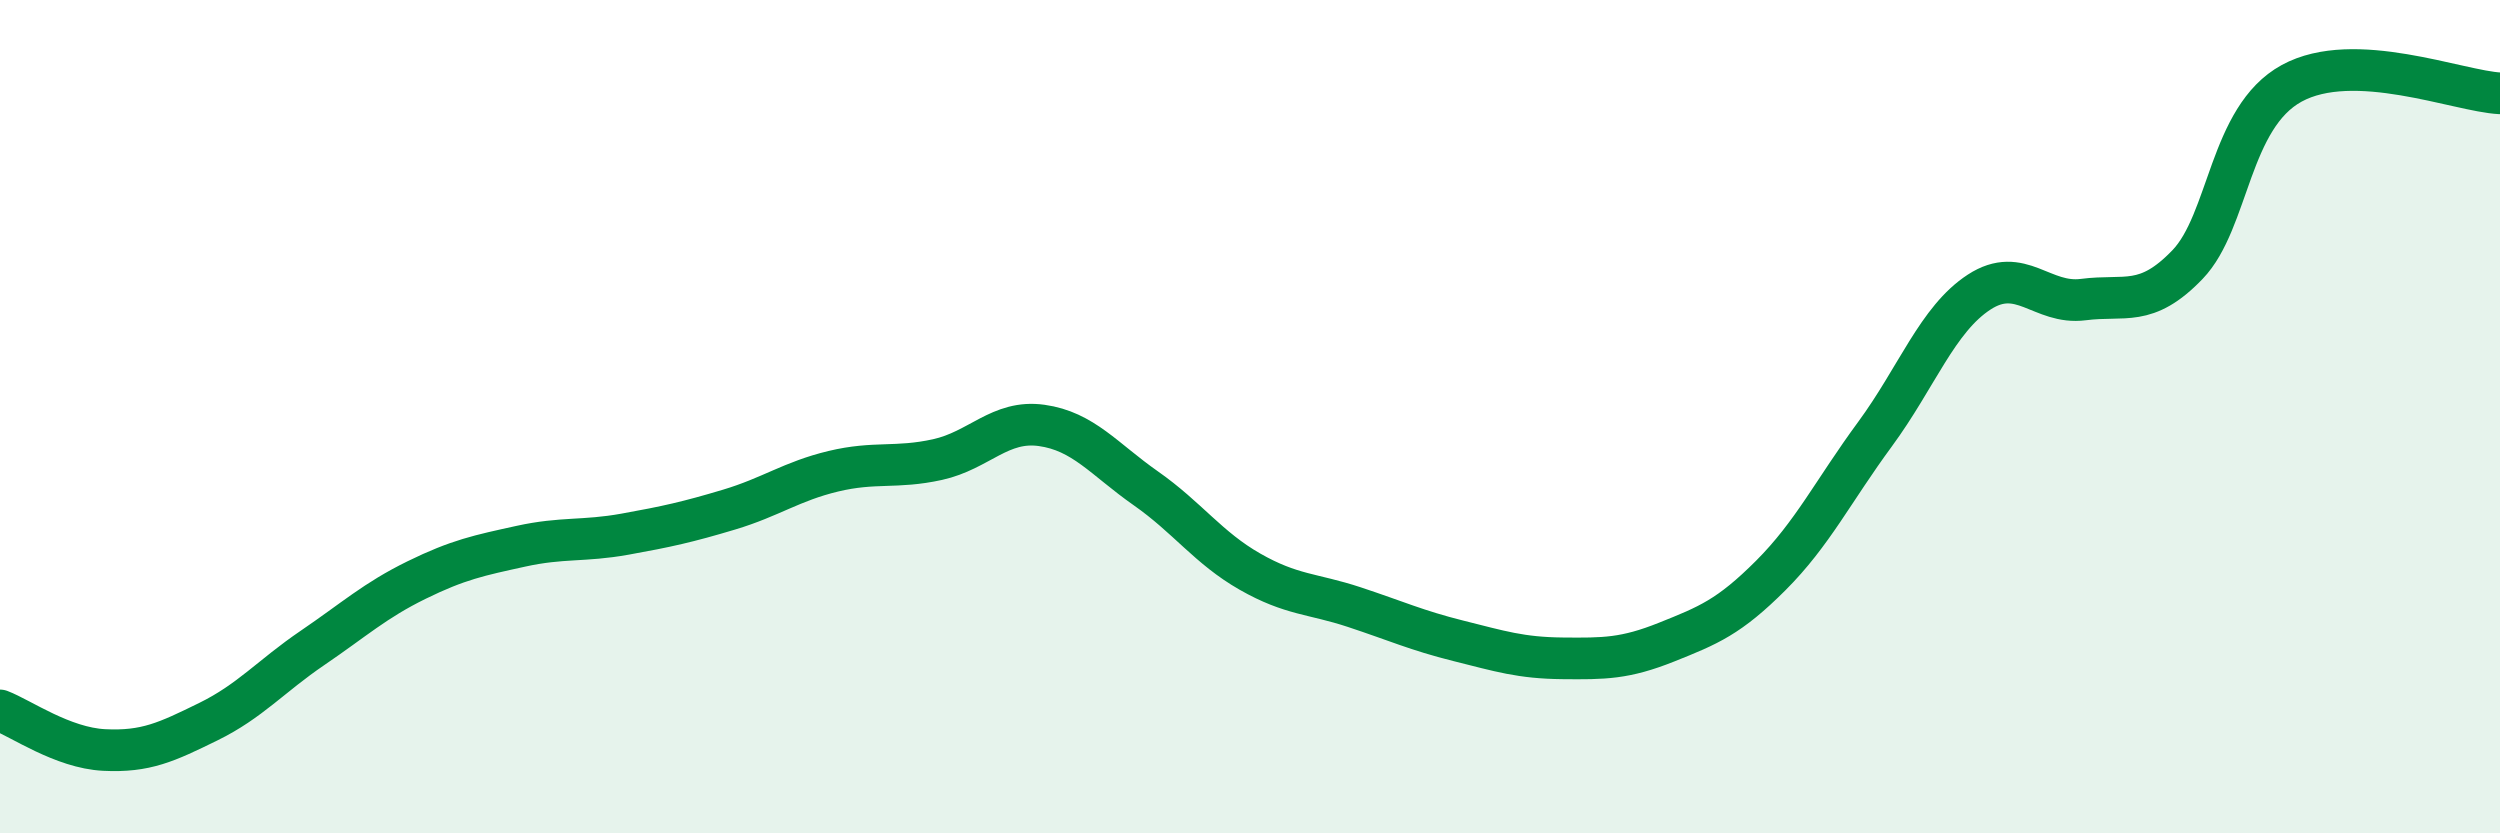
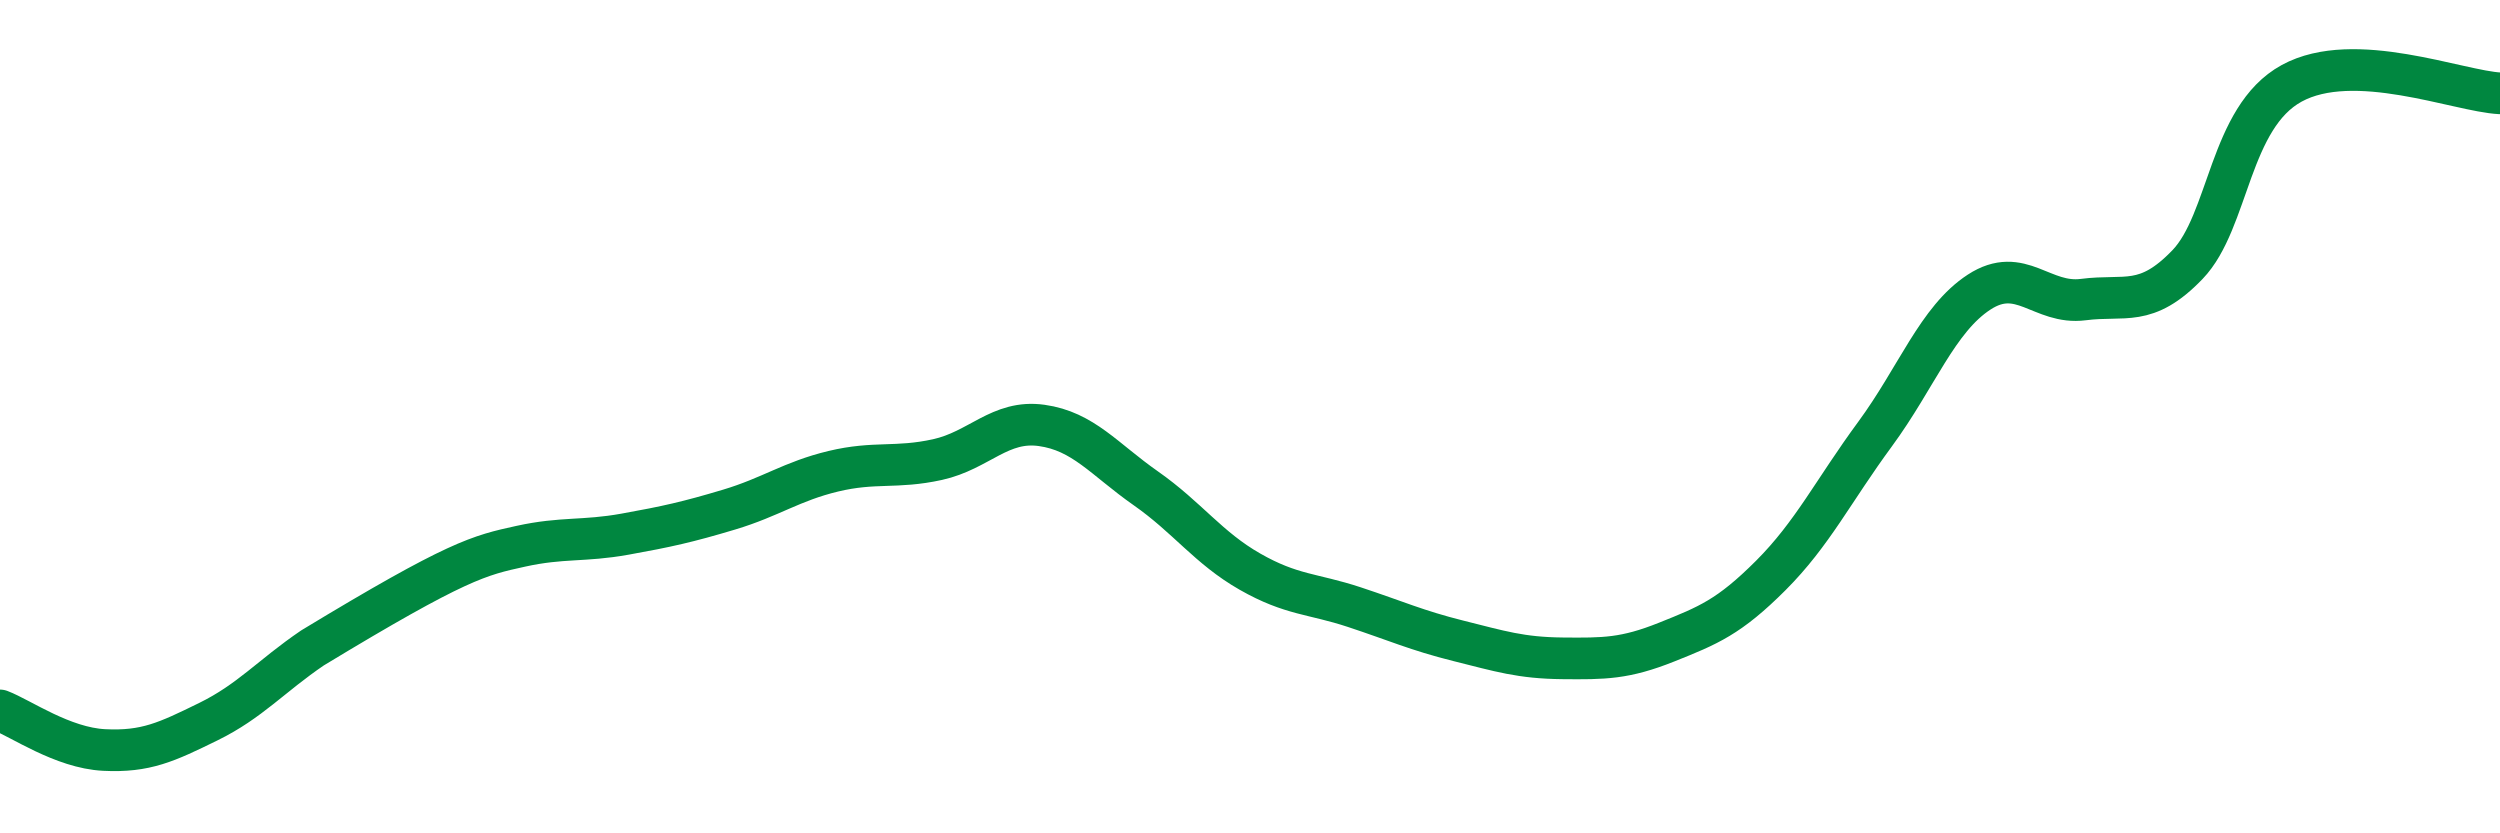
<svg xmlns="http://www.w3.org/2000/svg" width="60" height="20" viewBox="0 0 60 20">
-   <path d="M 0,17.05 C 0.5,17.24 1.5,17.95 2.5,18 C 3.5,18.05 4,17.81 5,17.32 C 6,16.83 6.5,16.23 7.5,15.55 C 8.5,14.87 9,14.41 10,13.92 C 11,13.43 11.5,13.33 12.5,13.11 C 13.5,12.89 14,13 15,12.82 C 16,12.64 16.5,12.53 17.5,12.23 C 18.5,11.93 19,11.55 20,11.31 C 21,11.07 21.5,11.25 22.5,11.03 C 23.5,10.81 24,10.07 25,10.21 C 26,10.35 26.5,11.02 27.5,11.72 C 28.5,12.42 29,13.15 30,13.72 C 31,14.29 31.5,14.24 32.5,14.57 C 33.5,14.9 34,15.13 35,15.38 C 36,15.63 36.5,15.79 37.5,15.8 C 38.5,15.81 39,15.81 40,15.41 C 41,15.01 41.5,14.81 42.5,13.81 C 43.5,12.81 44,11.78 45,10.42 C 46,9.06 46.5,7.66 47.5,7.01 C 48.5,6.36 49,7.32 50,7.19 C 51,7.06 51.5,7.39 52.5,6.35 C 53.5,5.31 53.5,2.82 55,2 C 56.5,1.18 59,2.19 60,2.24L60 20L0 20Z" fill="#008740" opacity="0.1" stroke-linecap="round" stroke-linejoin="round" />
-   <path d="M 0,17.05 C 0.5,17.24 1.5,17.95 2.5,18 C 3.5,18.05 4,17.81 5,17.32 C 6,16.83 6.5,16.23 7.5,15.55 C 8.5,14.87 9,14.41 10,13.92 C 11,13.43 11.5,13.33 12.5,13.11 C 13.5,12.89 14,13 15,12.82 C 16,12.64 16.5,12.53 17.5,12.23 C 18.5,11.93 19,11.55 20,11.31 C 21,11.07 21.5,11.25 22.5,11.03 C 23.5,10.81 24,10.07 25,10.21 C 26,10.35 26.5,11.02 27.5,11.72 C 28.5,12.42 29,13.15 30,13.72 C 31,14.29 31.5,14.24 32.5,14.57 C 33.5,14.9 34,15.13 35,15.38 C 36,15.63 36.5,15.79 37.5,15.8 C 38.5,15.81 39,15.81 40,15.41 C 41,15.01 41.5,14.81 42.5,13.81 C 43.5,12.81 44,11.78 45,10.42 C 46,9.06 46.5,7.66 47.5,7.01 C 48.5,6.36 49,7.32 50,7.19 C 51,7.06 51.5,7.39 52.5,6.35 C 53.5,5.31 53.5,2.82 55,2 C 56.5,1.18 59,2.19 60,2.24" stroke="#008740" stroke-width="1" fill="none" stroke-linecap="round" stroke-linejoin="round" />
+   <path d="M 0,17.05 C 0.5,17.24 1.5,17.95 2.5,18 C 3.5,18.05 4,17.81 5,17.32 C 6,16.83 6.5,16.23 7.5,15.55 C 11,13.43 11.5,13.33 12.5,13.11 C 13.5,12.89 14,13 15,12.82 C 16,12.64 16.5,12.53 17.5,12.23 C 18.5,11.93 19,11.55 20,11.31 C 21,11.07 21.5,11.25 22.5,11.03 C 23.5,10.81 24,10.07 25,10.21 C 26,10.35 26.5,11.02 27.5,11.72 C 28.5,12.42 29,13.15 30,13.72 C 31,14.29 31.5,14.24 32.5,14.57 C 33.5,14.9 34,15.13 35,15.38 C 36,15.63 36.5,15.79 37.5,15.8 C 38.5,15.81 39,15.81 40,15.41 C 41,15.01 41.5,14.81 42.5,13.81 C 43.5,12.81 44,11.78 45,10.42 C 46,9.06 46.5,7.66 47.5,7.01 C 48.5,6.36 49,7.32 50,7.19 C 51,7.06 51.5,7.39 52.5,6.35 C 53.5,5.31 53.5,2.82 55,2 C 56.5,1.18 59,2.19 60,2.24" stroke="#008740" stroke-width="1" fill="none" stroke-linecap="round" stroke-linejoin="round" />
</svg>